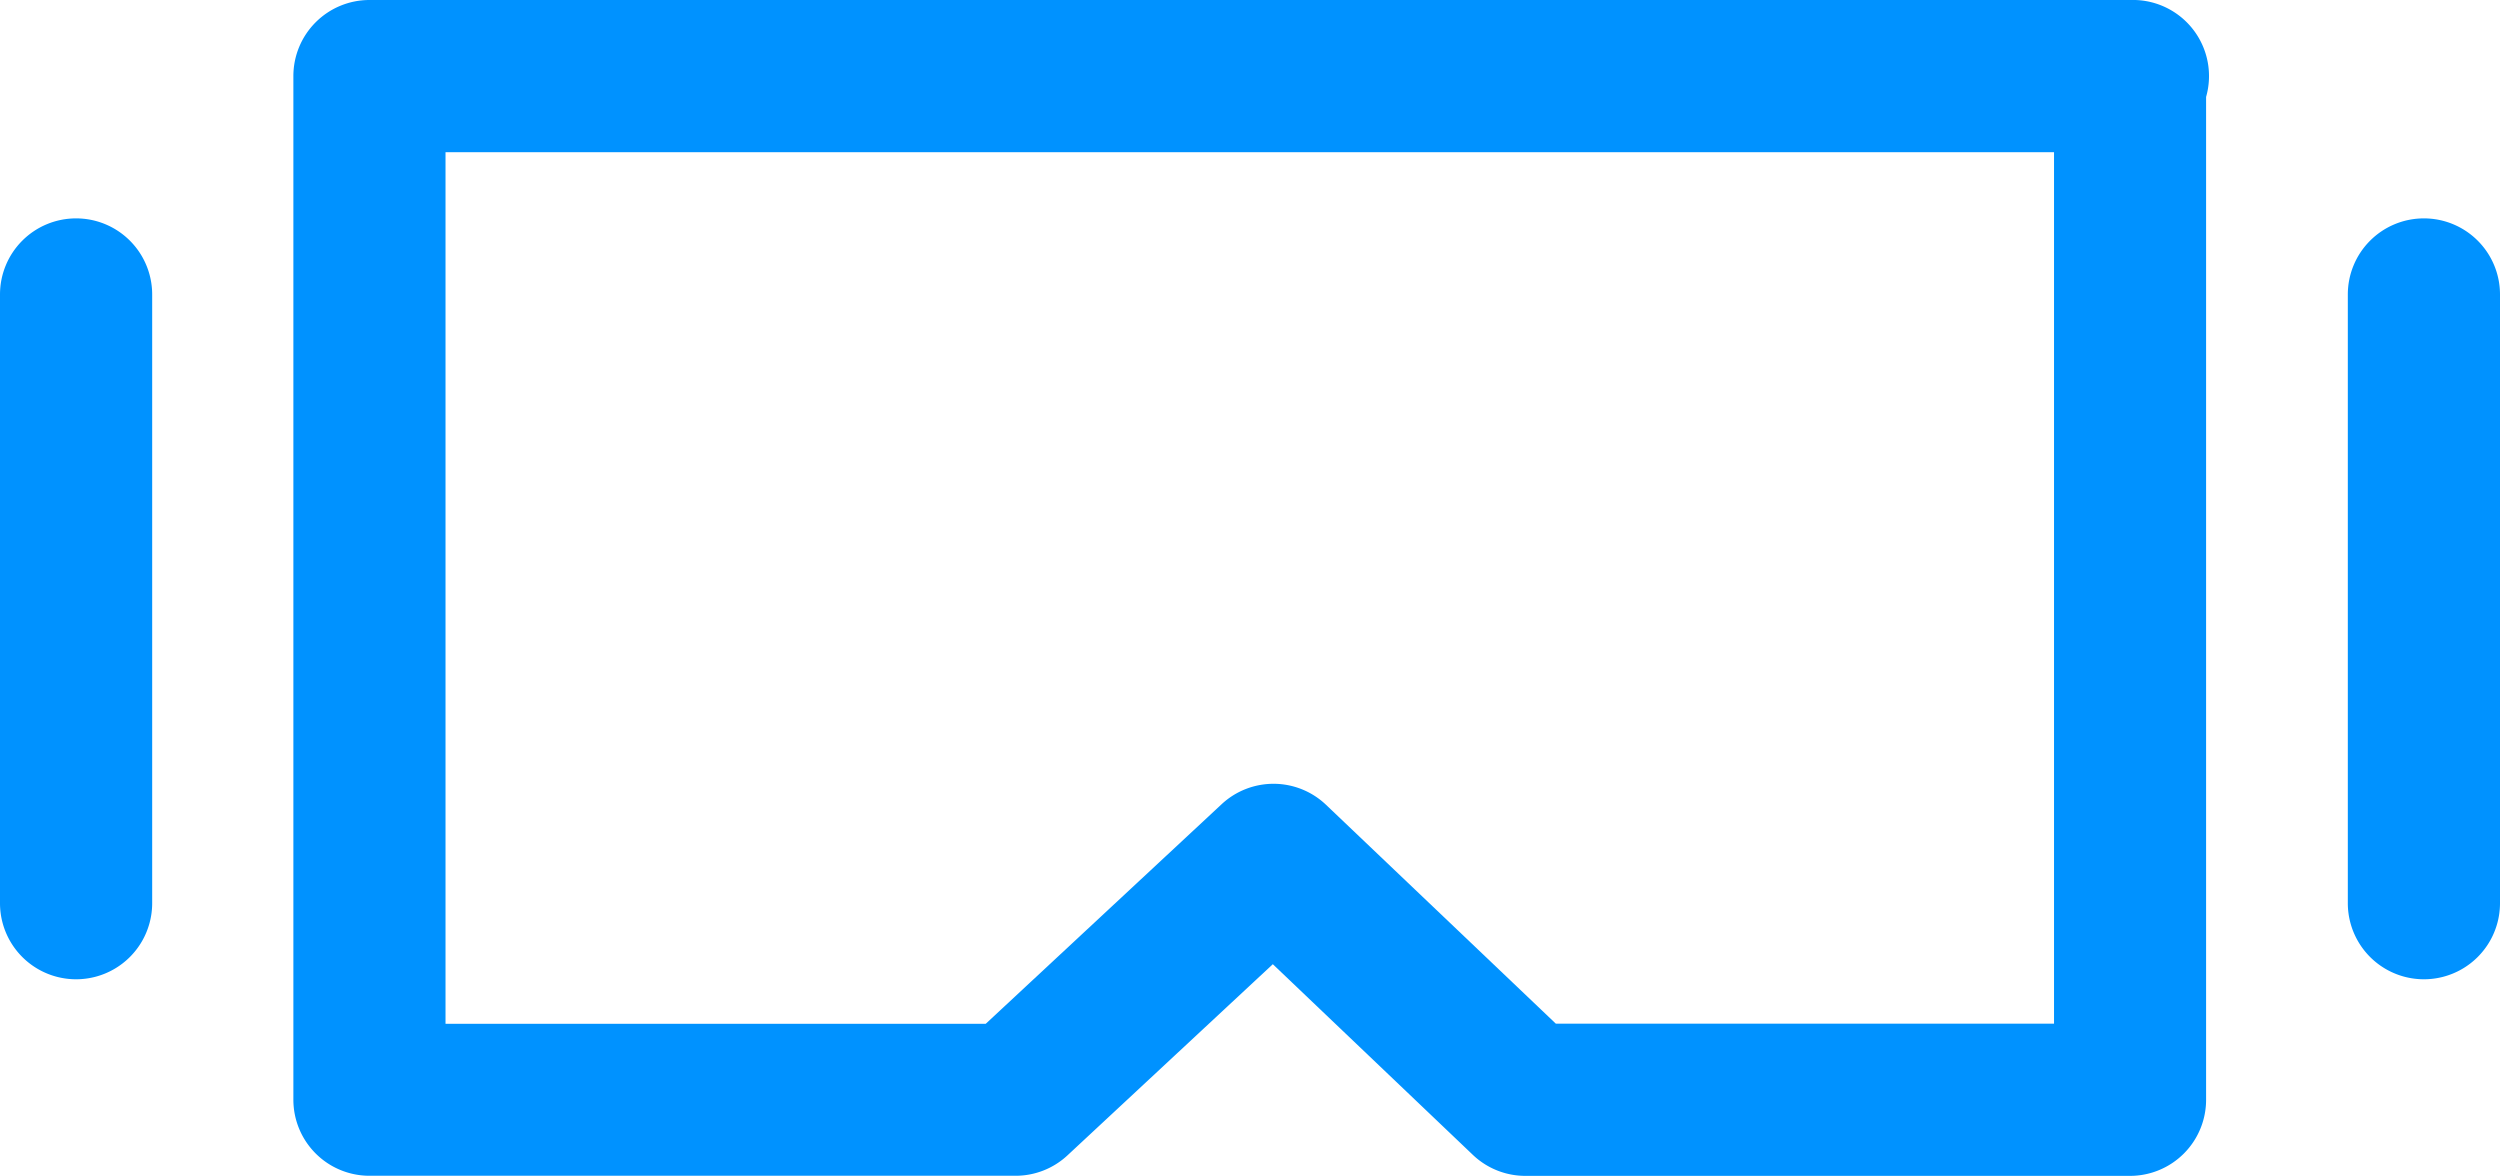
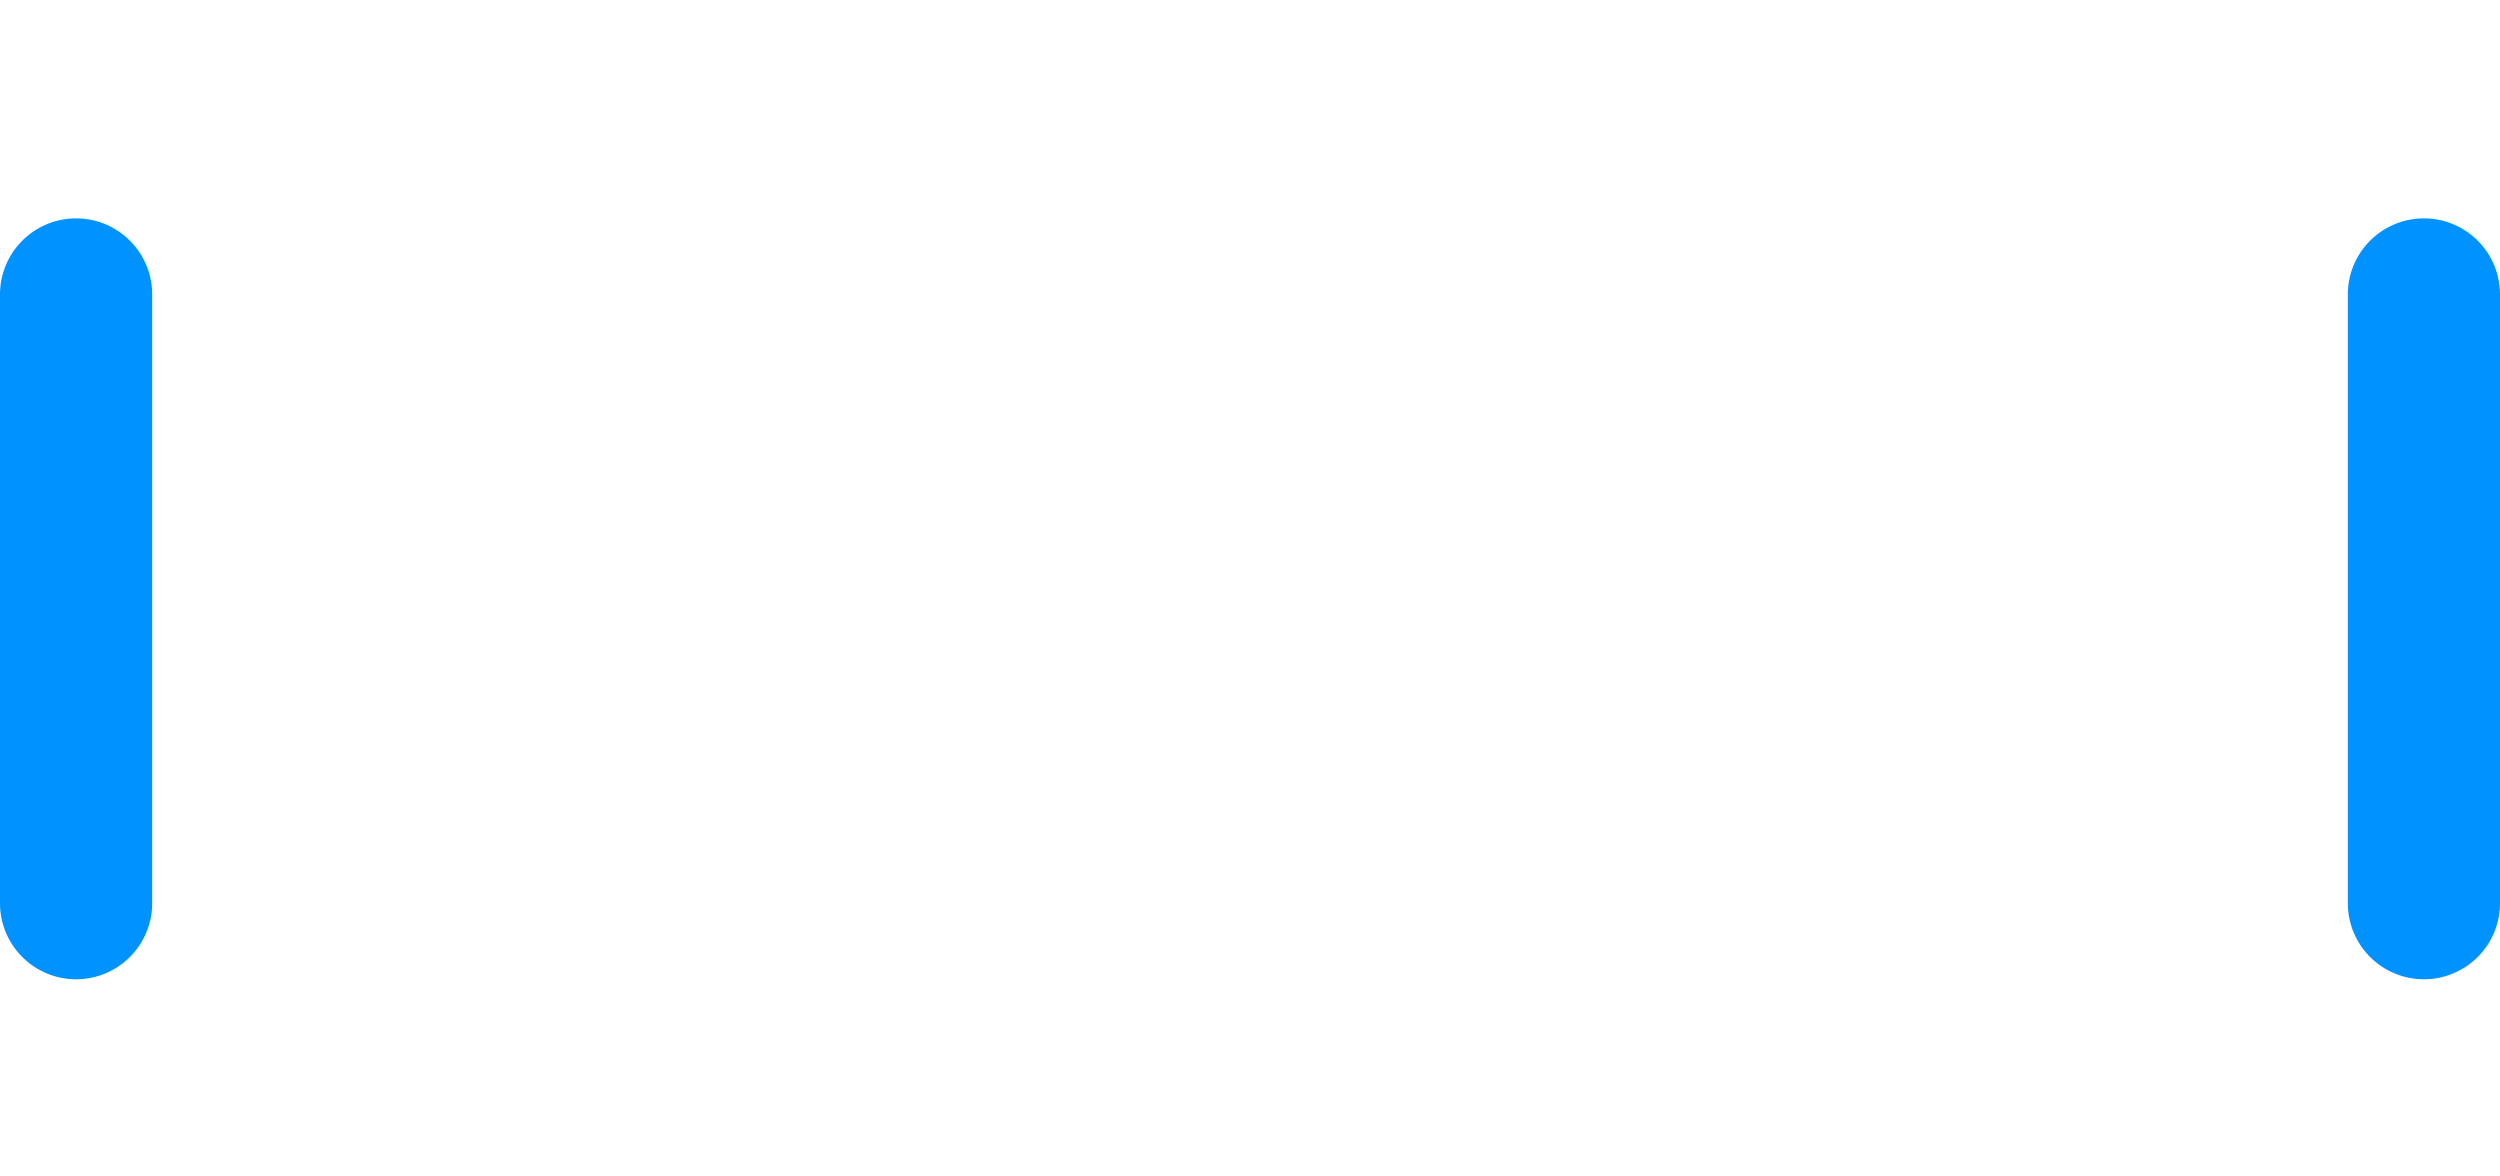
<svg xmlns="http://www.w3.org/2000/svg" width="70.805" height="33.303" viewBox="0 0 70.805 33.303">
  <g id="AR_VR" data-name="AR/VR" transform="translate(-1062 -159.455)">
    <g id="Group_327" data-name="Group 327" transform="translate(1070.312 159.455)">
-       <path id="Path_1264" data-name="Path 1264" d="M1127.6,159.455h-49.948a2.155,2.155,0,0,0-2.155,2.155V190.6a2.155,2.155,0,0,0,2.155,2.155h18.3a2.155,2.155,0,0,0,1.469-.578l5.816-5.414,5.665,5.4a2.154,2.154,0,0,0,1.486.595h17.126a2.155,2.155,0,0,0,2.155-2.155V162.2a2.155,2.155,0,0,0-2.072-2.746Zm-2.238,28.993h-14.109l-6.51-6.2a2.156,2.156,0,0,0-2.955-.017l-6.682,6.22h-15.3V163.765h45.556Z" transform="translate(-1075.5 -159.455)" fill="#0092ff" />
-     </g>
+       </g>
    <g id="Group_328" data-name="Group 328" transform="translate(1062 165.64)">
      <path id="Path_1265" data-name="Path 1265" d="M1064.155,169.5a2.155,2.155,0,0,0-2.155,2.155v17.24a2.155,2.155,0,0,0,4.31,0v-17.24A2.155,2.155,0,0,0,1064.155,169.5Z" transform="translate(-1062 -169.5)" fill="#0092ff" />
    </g>
    <g id="Group_329" data-name="Group 329" transform="translate(1128.495 165.64)">
      <path id="Path_1266" data-name="Path 1266" d="M1172.155,169.5a2.155,2.155,0,0,0-2.155,2.155v17.24a2.155,2.155,0,1,0,4.31,0v-17.24A2.155,2.155,0,0,0,1172.155,169.5Z" transform="translate(-1170 -169.5)" fill="#0092ff" />
    </g>
  </g>
</svg>